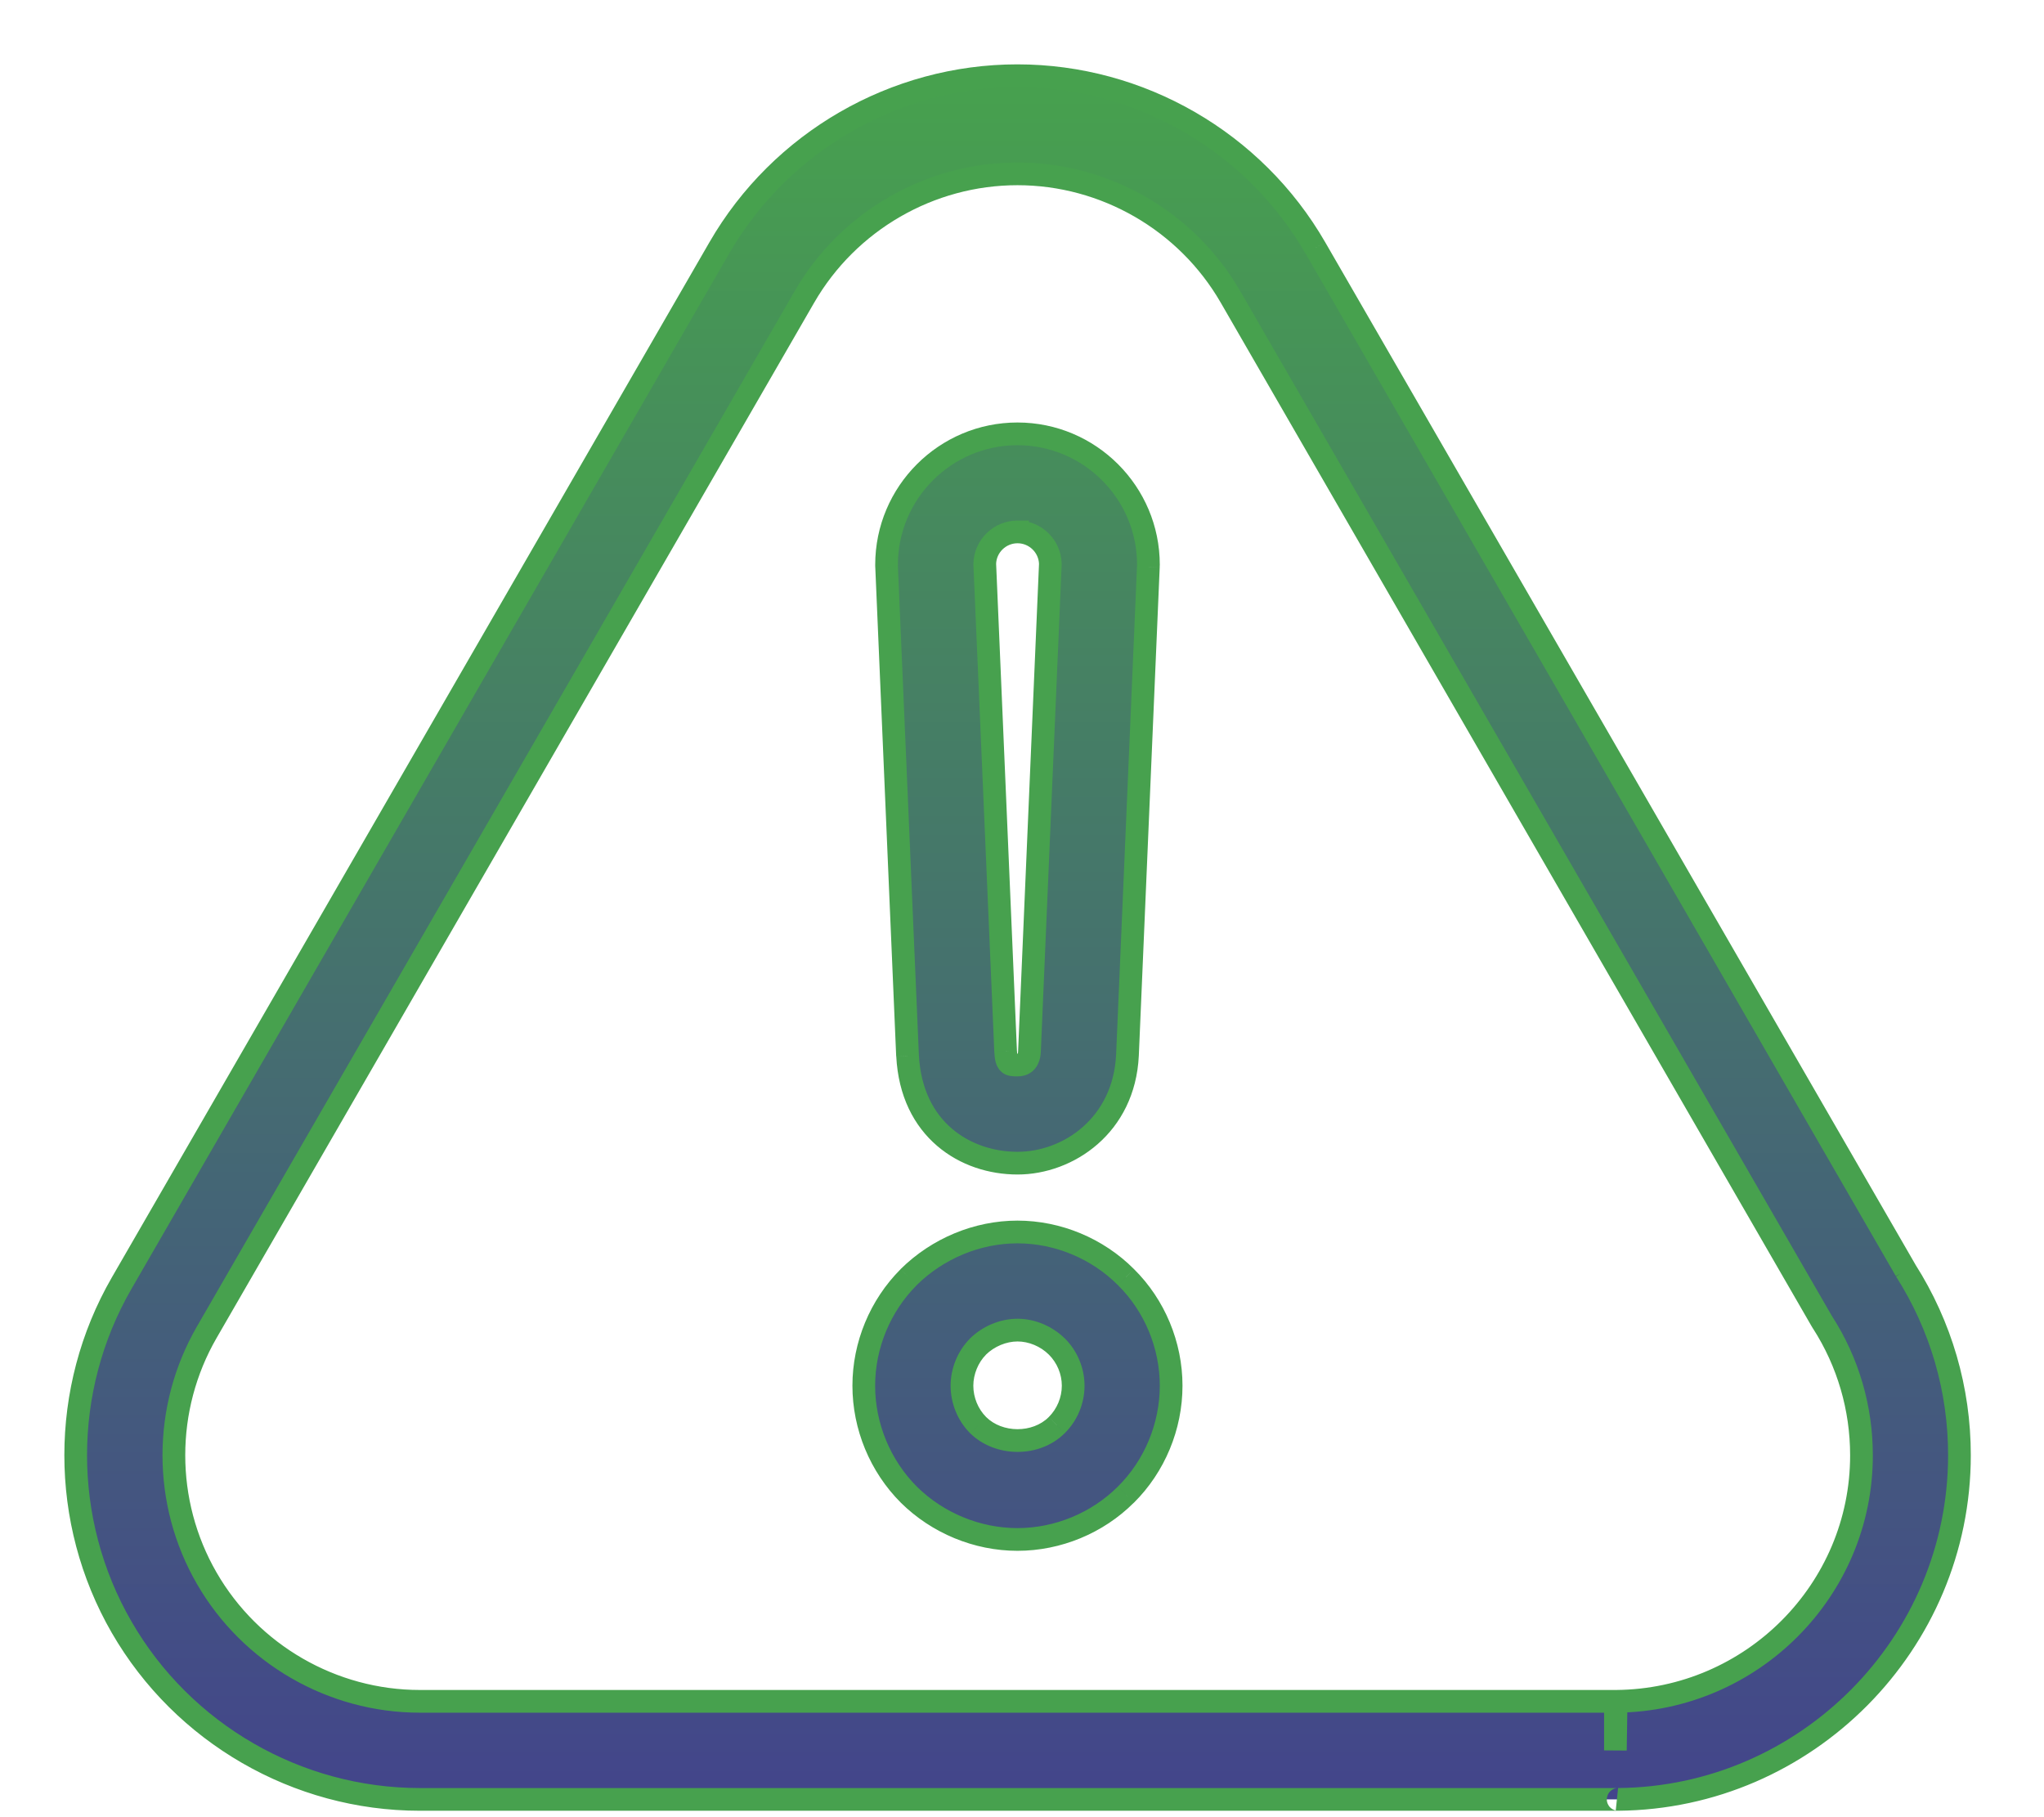
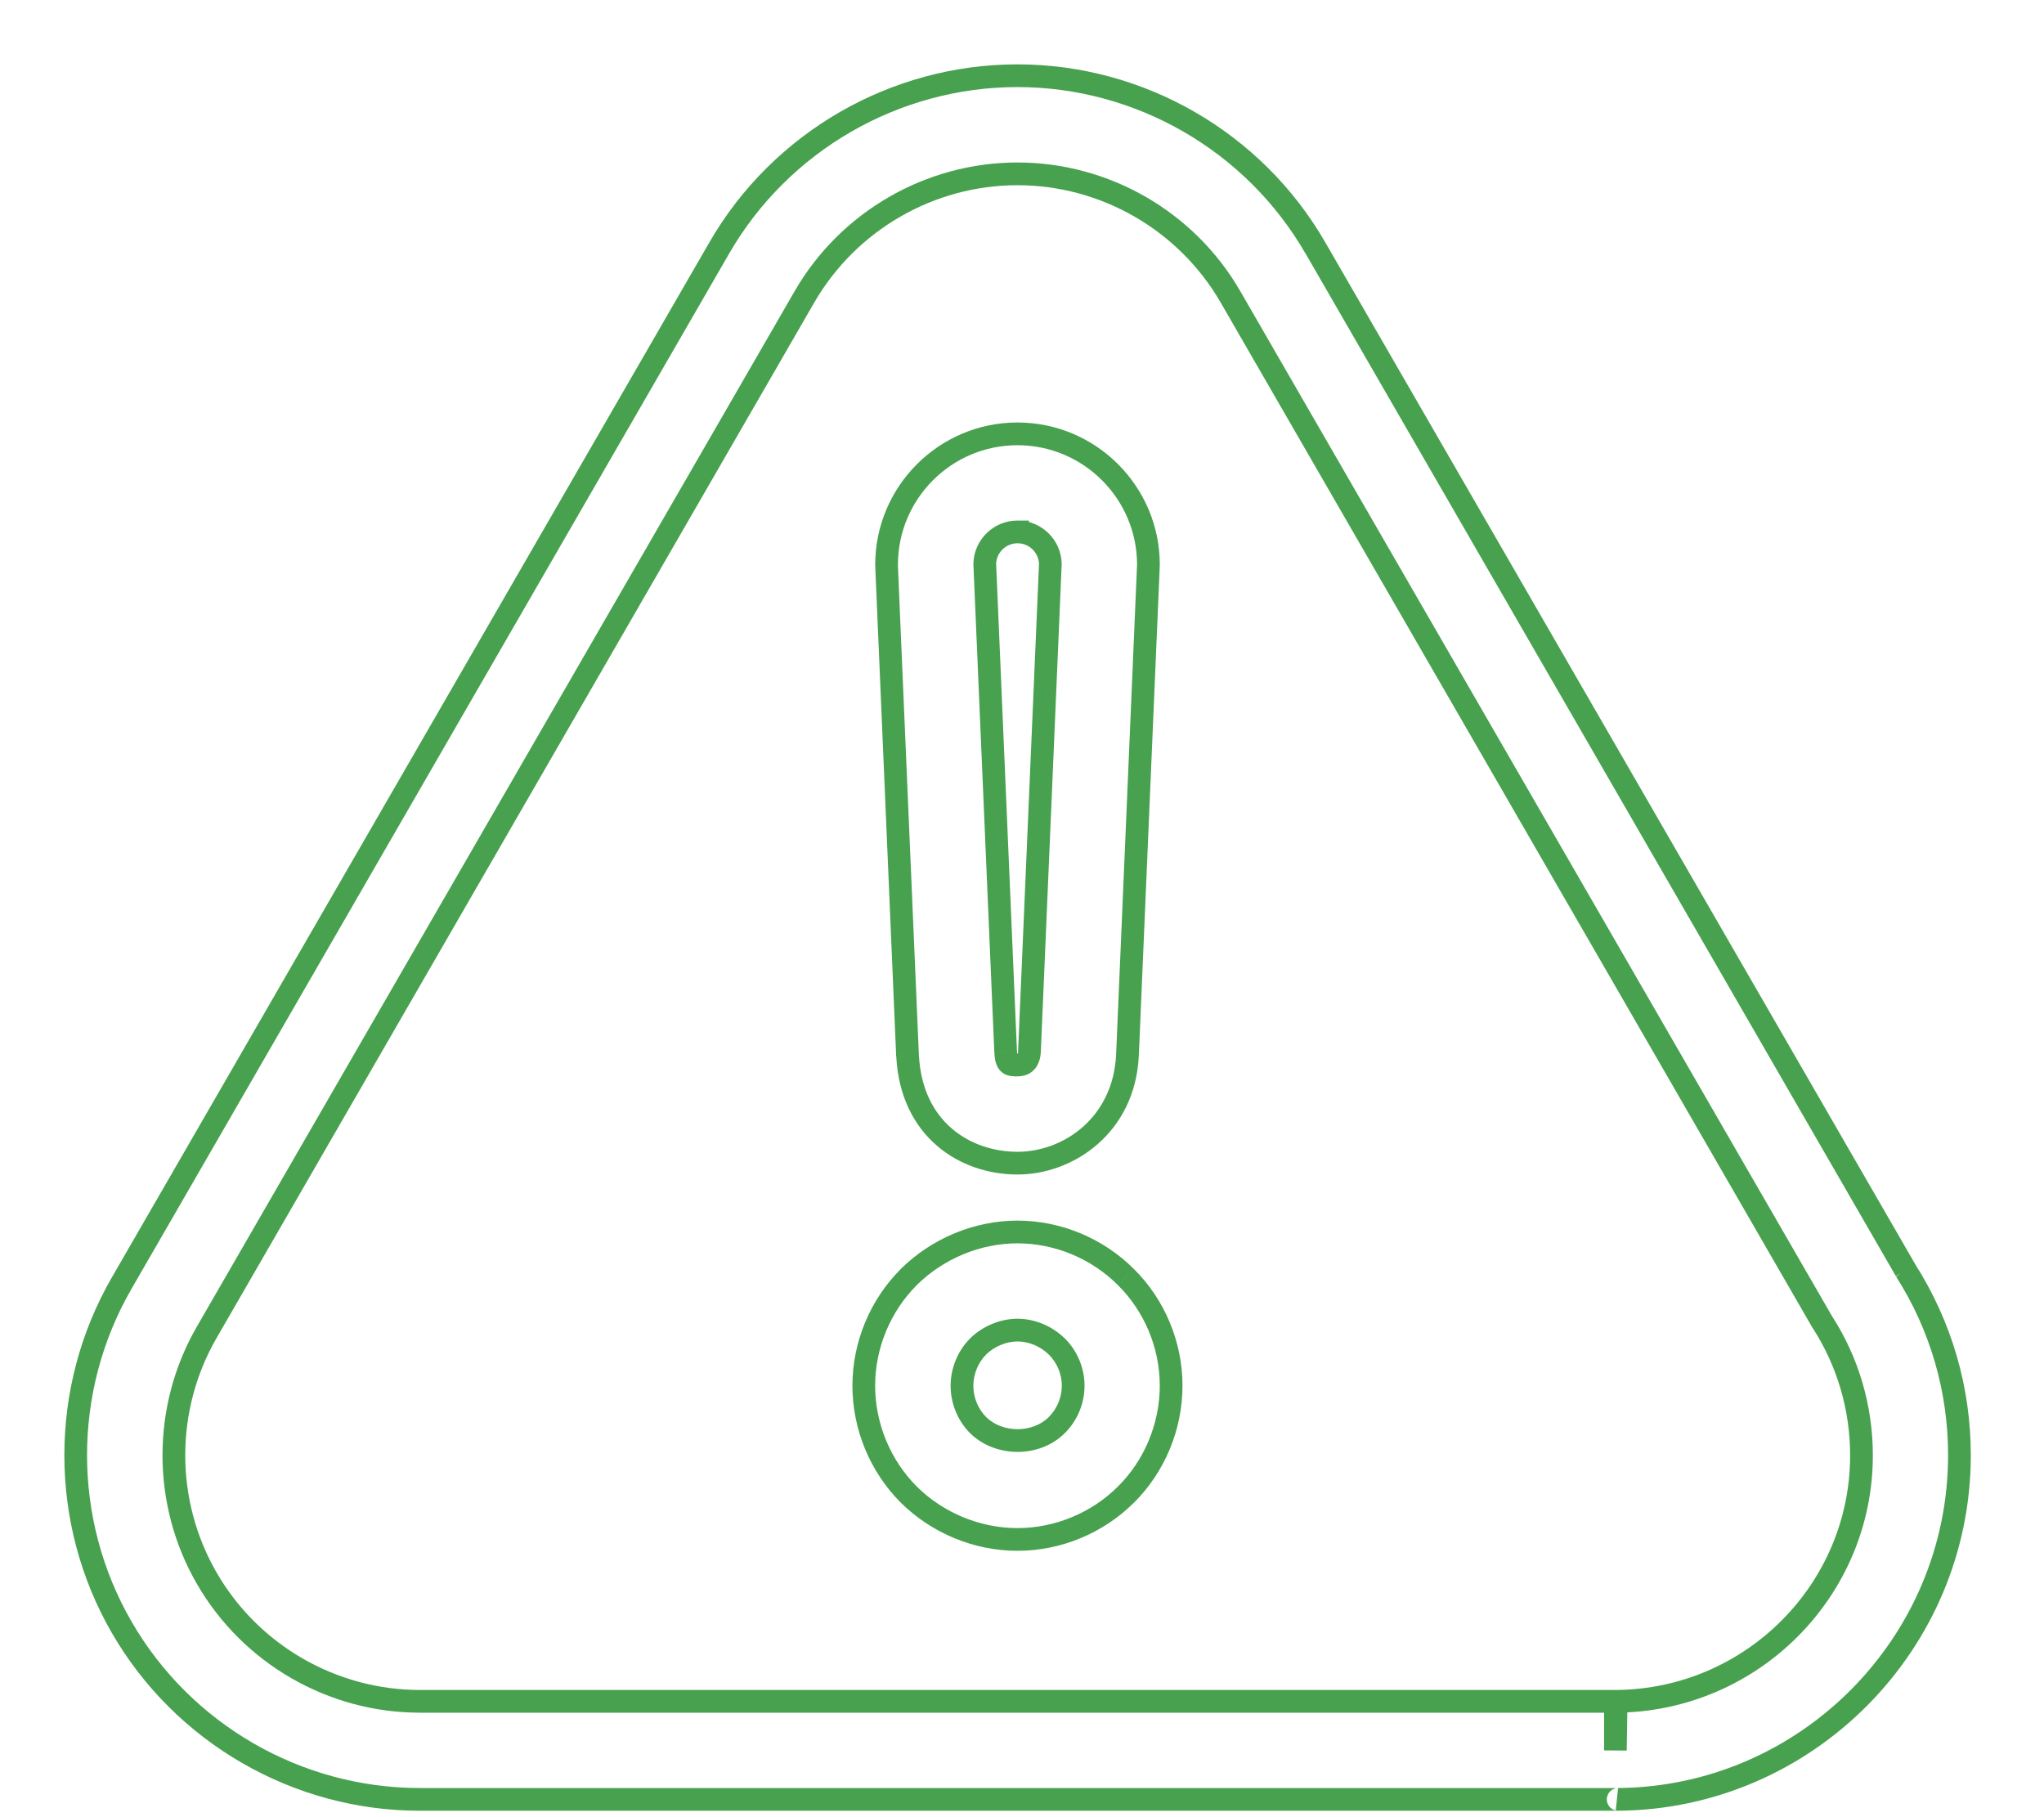
<svg xmlns="http://www.w3.org/2000/svg" width="27" height="24" viewBox="0 0 27 24" fill="none">
-   <path fill-rule="evenodd" clip-rule="evenodd" d="M17.375 3.274L25.173 16.779L25.173 16.779C25.638 17.508 25.884 18.352 25.883 19.22C25.883 21.706 23.861 23.745 21.375 23.765C21.377 23.765 21.357 23.765 21.336 23.765H5.544C3.926 23.765 2.417 22.894 1.607 21.491C0.798 20.09 0.798 18.348 1.607 16.947L9.502 3.273C10.312 1.871 11.821 1 13.439 1C15.058 1 16.566 1.871 17.375 3.274ZM21.338 23.118L21.348 22.471L21.348 22.471C23.144 22.456 24.59 20.998 24.59 19.221C24.59 18.596 24.412 17.99 24.076 17.467L24.06 17.441L16.255 3.922C15.676 2.919 14.598 2.296 13.44 2.296C12.283 2.296 11.204 2.919 10.626 3.922L2.731 17.596C2.152 18.597 2.152 19.843 2.731 20.844C3.31 21.848 4.388 22.471 5.546 22.471H21.338V23.118ZM11.988 13.943C12.039 14.923 12.755 15.362 13.441 15.362C14.112 15.362 14.849 14.864 14.893 13.937L15.169 7.486L15.169 7.473L15.17 7.459C15.17 6.506 14.394 5.73 13.44 5.73C12.487 5.73 11.711 6.506 11.711 7.459L11.711 7.472C11.711 7.477 11.711 7.482 11.711 7.486L11.988 13.943ZM13.874 7.447C13.869 7.214 13.677 7.025 13.441 7.025V7.025C13.205 7.025 13.013 7.214 13.008 7.447L13.284 13.881C13.293 14.066 13.336 14.066 13.441 14.066C13.59 14.066 13.597 13.925 13.599 13.878L13.874 7.447ZM13.44 16.271C12.91 16.271 12.387 16.488 12.003 16.867C11.626 17.245 11.41 17.767 11.41 18.301C11.41 18.837 11.626 19.361 12.006 19.741C12.386 20.116 12.908 20.332 13.44 20.332C13.974 20.332 14.496 20.115 14.871 19.741C15.251 19.365 15.47 18.84 15.47 18.301C15.47 17.765 15.252 17.241 14.873 16.867C14.495 16.488 13.972 16.271 13.44 16.271ZM12.921 18.822C13.193 19.091 13.686 19.095 13.959 18.822C14.098 18.685 14.176 18.496 14.176 18.301C14.176 18.108 14.097 17.92 13.962 17.786C13.824 17.648 13.63 17.567 13.441 17.567C13.252 17.567 13.057 17.649 12.918 17.786C12.787 17.917 12.707 18.111 12.707 18.301C12.707 18.496 12.785 18.686 12.921 18.822Z" fill="url(#paint0_linear_1_6623)" />
  <path d="M25.173 16.779L25.055 16.871L25.303 16.704L25.173 16.779ZM17.375 3.274L17.245 3.349L17.246 3.349L17.375 3.274ZM25.173 16.779L25.292 16.687L25.046 16.86L25.173 16.779ZM25.883 19.22L25.733 19.22V19.22H25.883ZM21.375 23.765L21.374 23.615L21.343 23.911L21.375 23.765ZM1.607 21.491L1.737 21.416L1.737 21.416L1.607 21.491ZM1.607 16.947L1.737 17.022L1.737 17.022L1.607 16.947ZM9.502 3.273L9.632 3.348L9.632 3.348L9.502 3.273ZM21.348 22.471L21.287 22.333L21.2 22.372L21.198 22.468L21.348 22.471ZM21.338 23.118H21.189L21.488 23.12L21.338 23.118ZM21.348 22.471L21.347 22.32L21.316 22.321L21.287 22.333L21.348 22.471ZM24.59 19.221H24.439V19.221L24.59 19.221ZM24.076 17.467L23.948 17.546L23.95 17.548L24.076 17.467ZM24.06 17.441L23.93 17.516L23.932 17.519L24.06 17.441ZM16.255 3.922L16.125 3.997L16.125 3.997L16.255 3.922ZM10.626 3.922L10.496 3.847L10.496 3.847L10.626 3.922ZM2.731 17.596L2.861 17.671L2.861 17.671L2.731 17.596ZM2.731 20.844L2.861 20.769L2.861 20.769L2.731 20.844ZM21.338 22.471H21.488V22.32H21.338V22.471ZM11.988 13.943L11.838 13.949L11.839 13.951L11.988 13.943ZM14.893 13.937L15.043 13.944L15.043 13.944L14.893 13.937ZM15.169 7.486L15.319 7.493L15.319 7.489L15.169 7.486ZM15.169 7.473L15.02 7.47V7.47L15.169 7.473ZM15.17 7.459L15.32 7.462V7.459H15.17ZM11.711 7.459H11.561L11.561 7.46L11.711 7.459ZM11.711 7.472L11.561 7.473L11.561 7.474L11.711 7.472ZM11.711 7.486L11.861 7.48L11.861 7.478L11.711 7.486ZM13.441 7.025H13.291V7.175H13.441V7.025ZM13.874 7.447L14.025 7.454L14.024 7.444L13.874 7.447ZM13.441 7.025H13.591V6.875H13.441V7.025ZM13.008 7.447L12.857 7.444L12.858 7.454L13.008 7.447ZM13.284 13.881L13.134 13.887L13.134 13.889L13.284 13.881ZM13.599 13.878L13.449 13.871L13.449 13.871L13.599 13.878ZM12.003 16.867L11.897 16.761L11.897 16.762L12.003 16.867ZM12.006 19.741L11.9 19.847L11.9 19.847L12.006 19.741ZM14.871 19.741L14.766 19.634L14.765 19.635L14.871 19.741ZM14.873 16.867L14.767 16.973L14.768 16.974L14.873 16.867ZM13.959 18.822L13.854 18.715L13.853 18.716L13.959 18.822ZM12.921 18.822L12.814 18.928L12.815 18.929L12.921 18.822ZM13.962 17.786L13.856 17.892L13.856 17.892L13.962 17.786ZM12.918 17.786L12.812 17.679L12.812 17.68L12.918 17.786ZM25.303 16.704L17.505 3.199L17.246 3.349L25.043 16.854L25.303 16.704ZM25.054 16.871L25.055 16.871L25.292 16.688L25.292 16.687L25.054 16.871ZM26.033 19.22C26.034 18.323 25.779 17.452 25.299 16.698L25.046 16.86C25.496 17.565 25.734 18.38 25.733 19.22L26.033 19.22ZM21.376 23.915C23.945 23.894 26.033 21.788 26.033 19.22H25.733C25.733 21.624 23.778 23.596 21.374 23.615L21.376 23.915ZM21.336 23.915C21.347 23.915 21.358 23.915 21.366 23.915C21.37 23.915 21.374 23.915 21.378 23.915C21.379 23.915 21.384 23.915 21.389 23.914C21.39 23.914 21.393 23.914 21.397 23.913C21.398 23.913 21.411 23.911 21.425 23.906C21.427 23.905 21.458 23.896 21.484 23.868C21.5 23.851 21.524 23.817 21.525 23.768C21.526 23.719 21.503 23.683 21.487 23.665C21.46 23.635 21.429 23.625 21.427 23.624C21.418 23.621 21.411 23.619 21.408 23.618L21.343 23.911C21.339 23.91 21.332 23.909 21.323 23.905C21.321 23.905 21.29 23.894 21.263 23.865C21.247 23.846 21.224 23.811 21.225 23.761C21.227 23.712 21.25 23.678 21.267 23.661C21.293 23.634 21.323 23.624 21.325 23.623C21.34 23.618 21.352 23.616 21.353 23.616C21.357 23.616 21.36 23.616 21.361 23.616C21.364 23.615 21.366 23.615 21.366 23.615C21.367 23.615 21.367 23.615 21.367 23.615C21.368 23.615 21.367 23.615 21.366 23.615C21.365 23.615 21.364 23.615 21.362 23.615C21.356 23.615 21.346 23.615 21.336 23.615V23.915ZM5.544 23.915H21.336V23.615H5.544V23.915ZM1.477 21.566C2.314 23.015 3.872 23.915 5.544 23.915V23.615C3.979 23.615 2.52 22.773 1.737 21.416L1.477 21.566ZM1.477 16.872C0.641 18.32 0.641 20.119 1.477 21.566L1.737 21.416C0.954 20.061 0.954 18.377 1.737 17.022L1.477 16.872ZM9.372 3.198L1.477 16.872L1.737 17.022L9.632 3.348L9.372 3.198ZM13.439 0.85C11.767 0.85 10.209 1.749 9.372 3.198L9.632 3.348C10.415 1.992 11.874 1.15 13.439 1.15V0.85ZM17.505 3.199C16.669 1.75 15.112 0.85 13.439 0.85V1.15C15.004 1.15 16.463 1.992 17.245 3.349L17.505 3.199ZM21.198 22.468L21.189 23.116L21.488 23.12L21.498 22.473L21.198 22.468ZM21.287 22.333L21.287 22.333L21.409 22.608L21.409 22.608L21.287 22.333ZM24.439 19.221C24.44 20.915 23.061 22.306 21.347 22.32L21.349 22.62C23.227 22.605 24.74 21.081 24.739 19.221L24.439 19.221ZM23.95 17.548C24.27 18.047 24.439 18.625 24.439 19.221H24.739C24.739 18.568 24.554 17.933 24.202 17.386L23.95 17.548ZM23.932 17.519L23.948 17.546L24.204 17.388L24.187 17.362L23.932 17.519ZM16.125 3.997L23.93 17.516L24.19 17.366L16.384 3.847L16.125 3.997ZM13.44 2.446C14.544 2.446 15.573 3.04 16.125 3.997L16.384 3.847C15.78 2.798 14.652 2.146 13.44 2.146V2.446ZM10.755 3.997C11.308 3.04 12.336 2.446 13.44 2.446V2.146C12.229 2.146 11.101 2.798 10.496 3.847L10.755 3.997ZM2.861 17.671L10.755 3.997L10.496 3.847L2.601 17.52L2.861 17.671ZM2.861 20.769C2.309 19.814 2.309 18.626 2.861 17.671L2.601 17.52C1.995 18.569 1.995 19.871 2.601 20.919L2.861 20.769ZM5.546 22.32C4.442 22.32 3.413 21.726 2.861 20.769L2.601 20.919C3.207 21.969 4.335 22.62 5.546 22.62V22.32ZM21.338 22.32H5.546V22.62H21.338V22.32ZM21.488 23.118V22.471H21.189V23.118H21.488ZM13.441 15.212C13.128 15.212 12.814 15.112 12.574 14.906C12.336 14.703 12.162 14.387 12.138 13.935L11.839 13.951C11.866 14.479 12.074 14.873 12.379 15.134C12.681 15.393 13.067 15.512 13.441 15.512V15.212ZM14.743 13.93C14.703 14.766 14.043 15.212 13.441 15.212V15.512C14.18 15.512 14.994 14.962 15.043 13.944L14.743 13.93ZM15.019 7.48L14.743 13.931L15.043 13.944L15.319 7.493L15.019 7.48ZM15.02 7.47L15.019 7.484L15.319 7.489L15.319 7.475L15.02 7.47ZM15.02 7.456L15.02 7.47L15.319 7.475L15.32 7.462L15.02 7.456ZM13.44 5.88C14.311 5.88 15.02 6.588 15.02 7.459H15.32C15.32 6.423 14.477 5.58 13.44 5.58V5.88ZM11.861 7.459C11.861 6.588 12.569 5.88 13.44 5.88V5.58C12.404 5.58 11.561 6.423 11.561 7.459H11.861ZM11.861 7.471L11.861 7.458L11.561 7.46L11.561 7.473L11.861 7.471ZM11.861 7.478C11.861 7.476 11.861 7.473 11.861 7.47L11.561 7.474C11.561 7.48 11.561 7.488 11.562 7.495L11.861 7.478ZM12.138 13.936L11.861 7.48L11.562 7.493L11.838 13.949L12.138 13.936ZM13.441 7.175C13.595 7.175 13.721 7.299 13.725 7.451L14.024 7.444C14.017 7.129 13.758 6.875 13.441 6.875V7.175ZM13.291 7.025V7.025H13.591V7.025H13.291ZM13.158 7.451C13.161 7.299 13.287 7.175 13.441 7.175V6.875C13.124 6.875 12.865 7.129 12.858 7.444L13.158 7.451ZM13.433 13.874L13.158 7.441L12.858 7.454L13.134 13.887L13.433 13.874ZM13.441 13.916C13.428 13.916 13.418 13.916 13.409 13.916C13.401 13.915 13.397 13.915 13.396 13.915C13.395 13.915 13.399 13.915 13.405 13.918C13.412 13.921 13.42 13.925 13.428 13.933C13.444 13.947 13.445 13.959 13.442 13.949C13.441 13.944 13.439 13.936 13.437 13.923C13.436 13.91 13.434 13.894 13.433 13.873L13.134 13.889C13.136 13.939 13.142 13.986 13.152 14.027C13.164 14.069 13.184 14.116 13.225 14.153C13.267 14.192 13.315 14.206 13.351 14.211C13.384 14.216 13.419 14.216 13.441 14.216V13.916ZM13.449 13.871C13.449 13.882 13.448 13.892 13.447 13.903C13.445 13.913 13.442 13.919 13.441 13.922C13.44 13.924 13.441 13.921 13.447 13.917C13.453 13.913 13.454 13.916 13.441 13.916V14.216C13.503 14.216 13.561 14.201 13.61 14.169C13.659 14.138 13.69 14.096 13.709 14.056C13.746 13.983 13.748 13.906 13.749 13.884L13.449 13.871ZM13.725 7.441L13.449 13.871L13.749 13.884L14.024 7.454L13.725 7.441ZM12.108 16.974C12.465 16.622 12.95 16.421 13.44 16.421V16.121C12.87 16.121 12.309 16.354 11.897 16.761L12.108 16.974ZM11.56 18.301C11.56 17.807 11.761 17.322 12.109 16.974L11.897 16.762C11.492 17.167 11.26 17.727 11.26 18.301H11.56ZM12.112 19.635C11.761 19.284 11.56 18.798 11.56 18.301H11.26C11.26 18.877 11.492 19.439 11.9 19.847L12.112 19.635ZM13.44 20.182C12.948 20.182 12.463 19.982 12.111 19.634L11.9 19.847C12.308 20.25 12.868 20.482 13.44 20.482V20.182ZM14.765 19.635C14.418 19.981 13.934 20.182 13.44 20.182V20.482C14.013 20.482 14.574 20.25 14.977 19.847L14.765 19.635ZM15.32 18.301C15.32 18.8 15.117 19.287 14.766 19.634L14.977 19.848C15.386 19.443 15.62 18.88 15.62 18.301H15.32ZM14.768 16.974C15.118 17.32 15.32 17.805 15.32 18.301H15.62C15.62 17.725 15.386 17.163 14.979 16.761L14.768 16.974ZM13.44 16.421C13.932 16.421 14.417 16.622 14.767 16.973L14.979 16.761C14.573 16.354 14.012 16.121 13.44 16.121V16.421ZM13.853 18.716C13.639 18.93 13.241 18.928 13.026 18.715L12.815 18.929C13.146 19.255 13.732 19.261 14.065 18.928L13.853 18.716ZM14.026 18.301C14.026 18.456 13.963 18.606 13.854 18.715L14.065 18.928C14.232 18.763 14.326 18.536 14.326 18.301H14.026ZM13.856 17.892C13.963 17.999 14.026 18.148 14.026 18.301H14.326C14.326 18.069 14.231 17.842 14.068 17.679L13.856 17.892ZM13.441 17.717C13.589 17.717 13.745 17.781 13.856 17.892L14.068 17.68C13.902 17.515 13.671 17.417 13.441 17.417V17.717ZM13.023 17.892C13.135 17.782 13.293 17.717 13.441 17.717V17.417C13.211 17.417 12.978 17.515 12.812 17.679L13.023 17.892ZM12.857 18.301C12.857 18.15 12.922 17.994 13.024 17.892L12.812 17.68C12.652 17.84 12.557 18.071 12.557 18.301H12.857ZM13.027 18.716C12.92 18.609 12.857 18.457 12.857 18.301H12.557C12.557 18.535 12.65 18.764 12.814 18.928L13.027 18.716Z" fill="#47A14E" />
  <defs>
    <linearGradient id="paint0_linear_1_6623" x1="13.442" y1="1" x2="13.442" y2="23.765" gradientUnits="userSpaceOnUse">
      <stop stop-color="#47A14E" />
      <stop offset="1" stop-color="#43458B" />
    </linearGradient>
  </defs>
</svg>